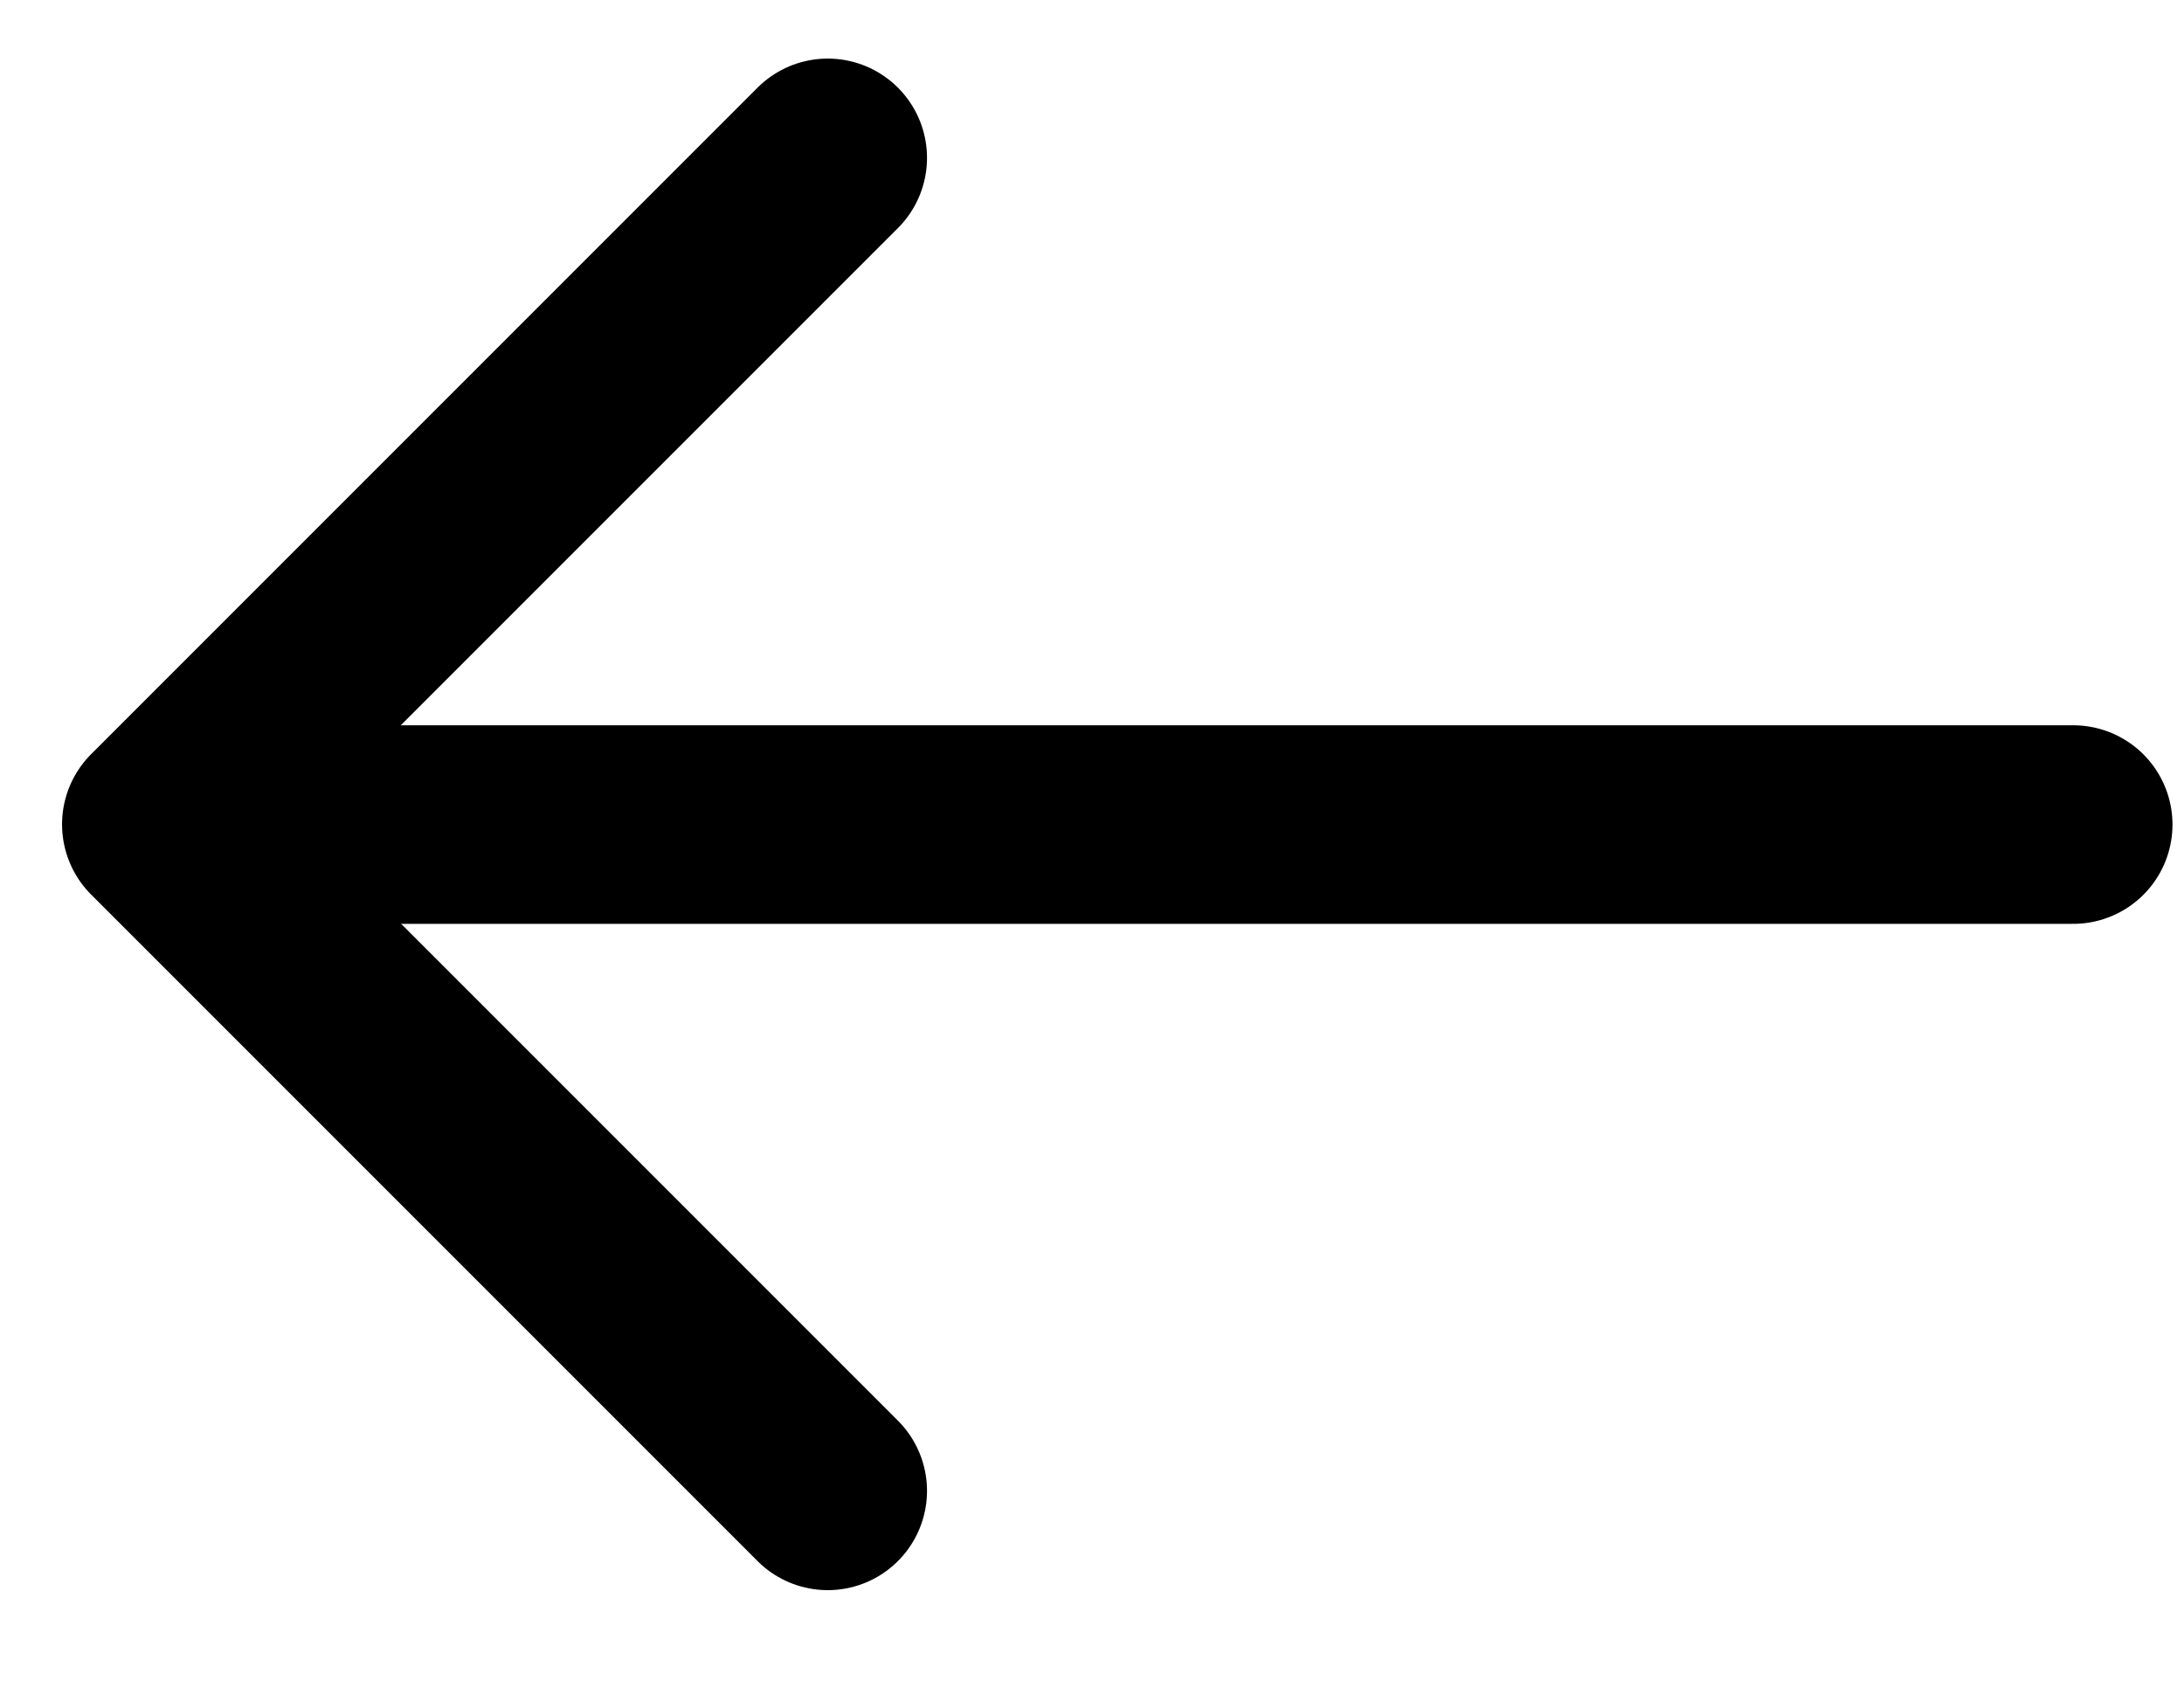
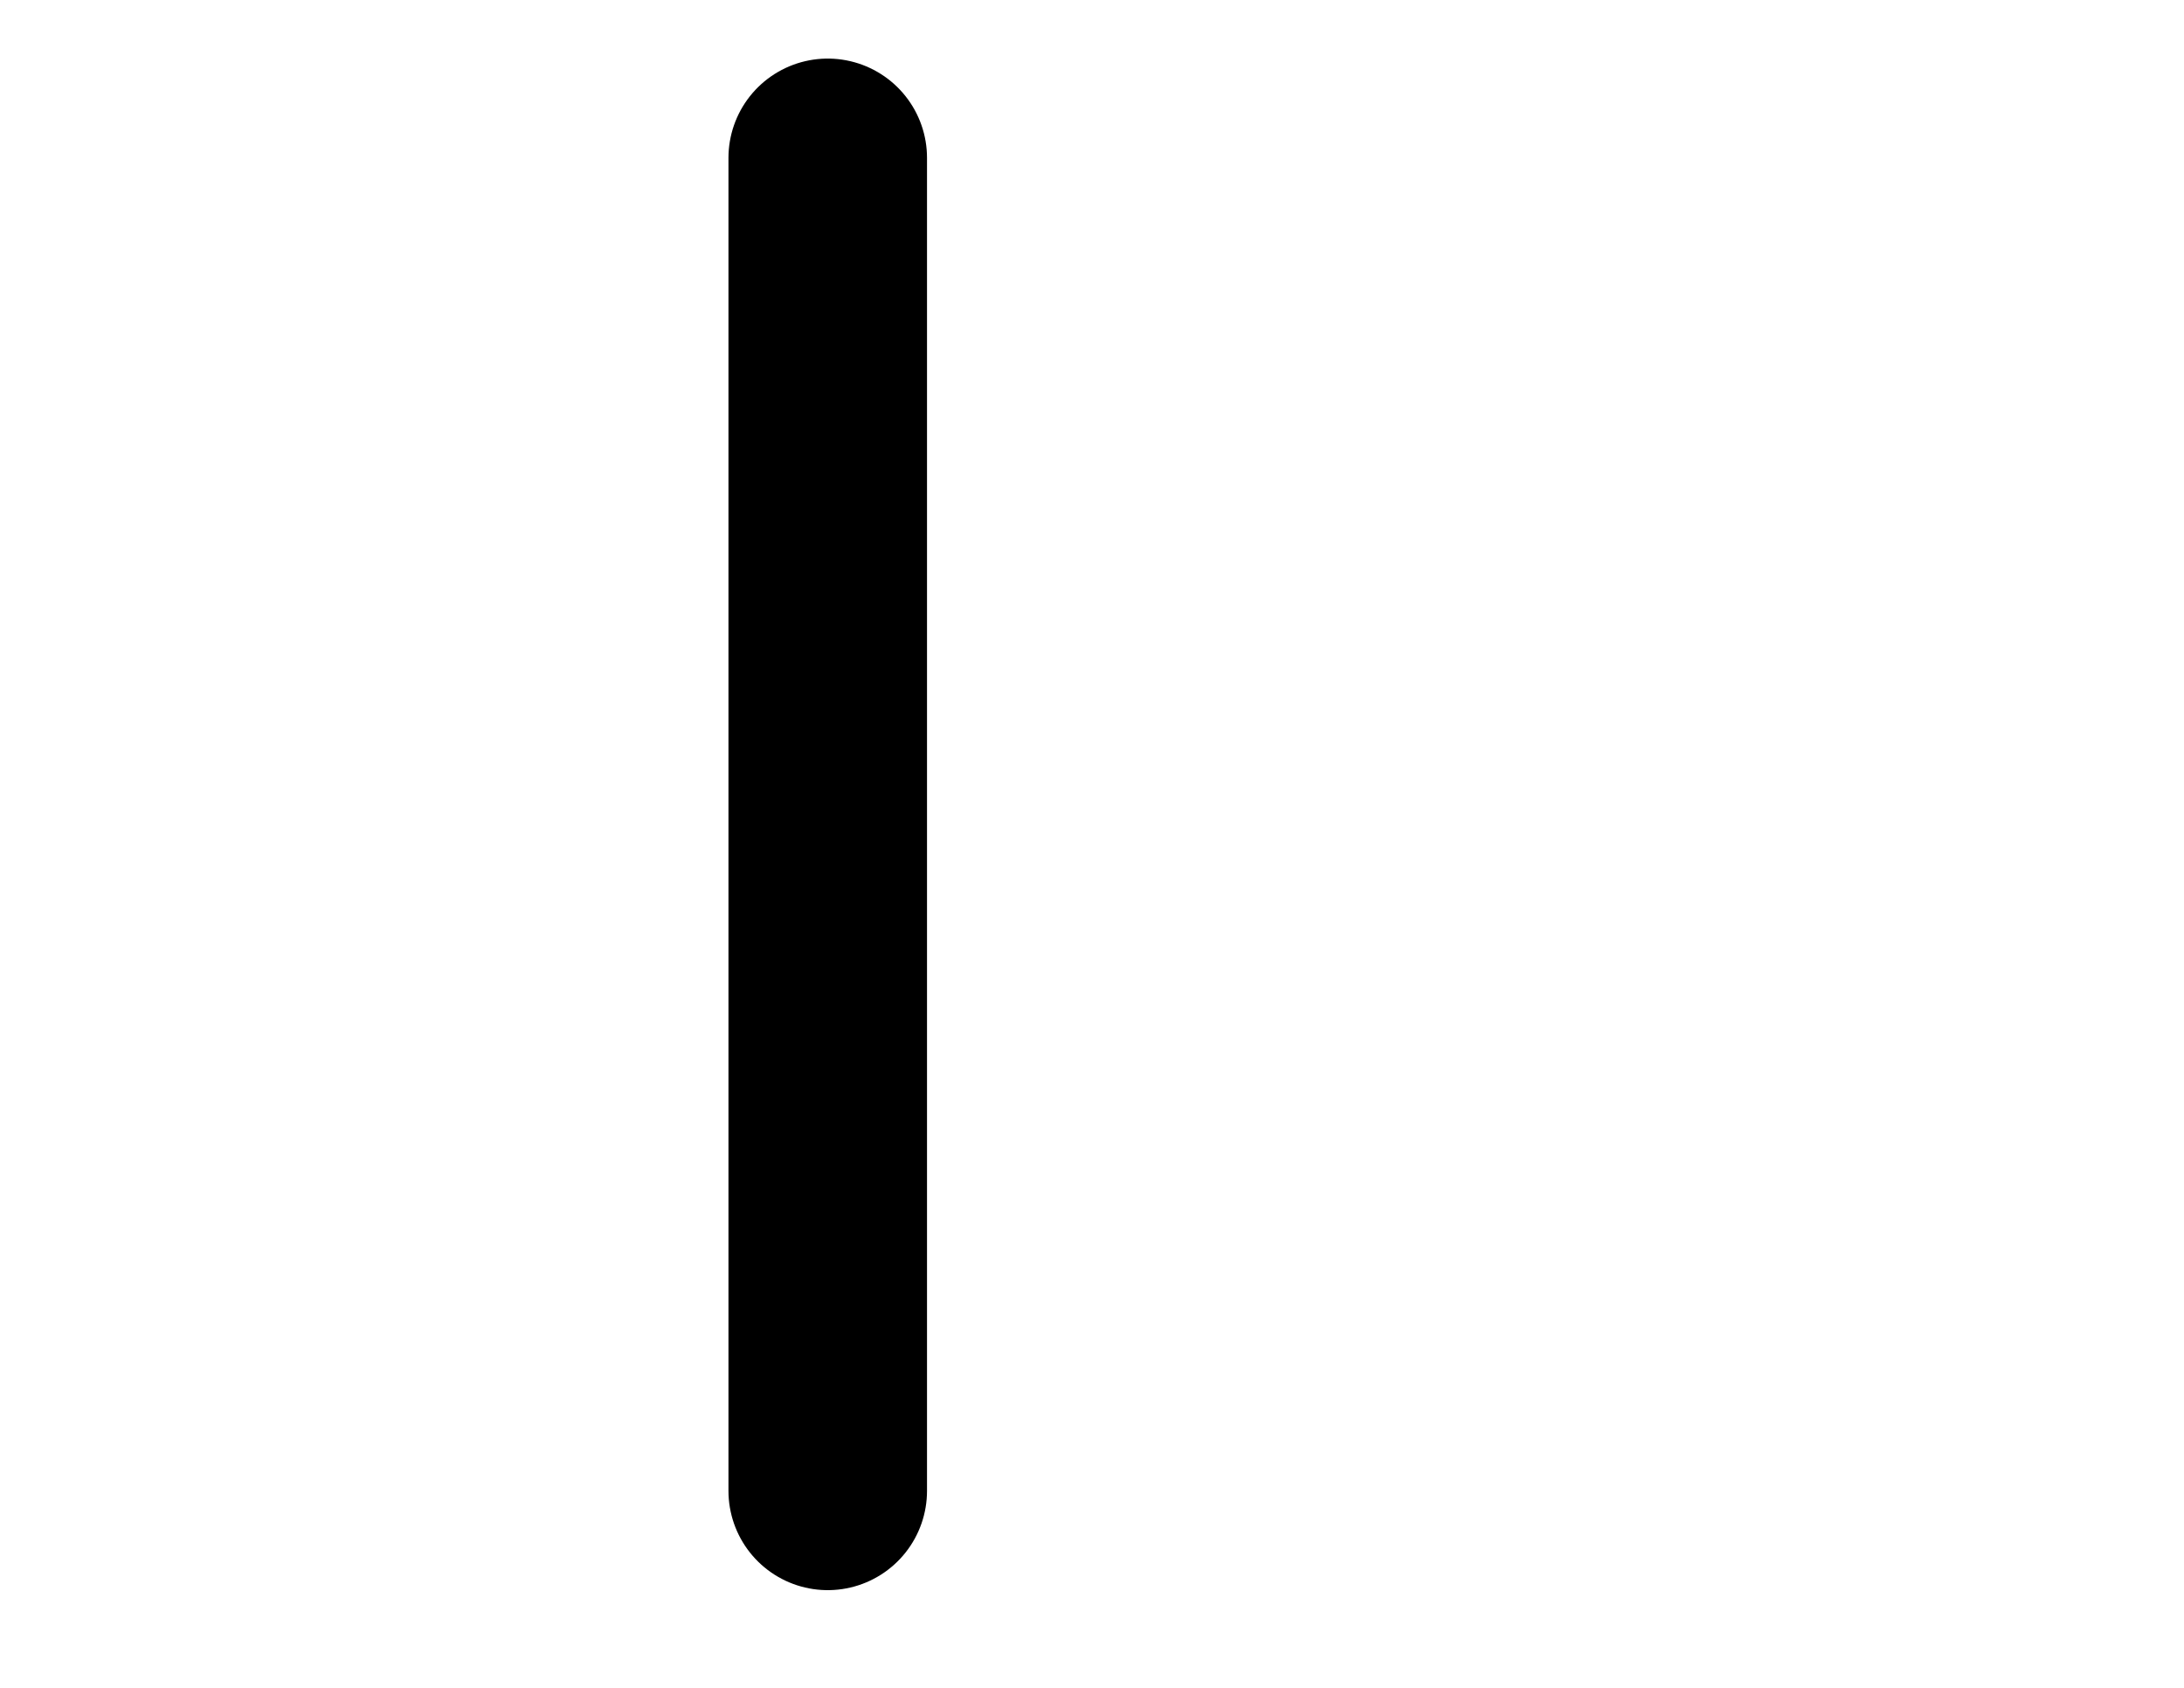
<svg xmlns="http://www.w3.org/2000/svg" width="22" height="17" viewBox="0 0 22 17" fill="none">
  <g id="Frame" clip-path="url(#clip0_365_1897)">
    <g id="nav_arrow_icon.3200d414">
-       <path id="Path 4849" d="M8.338 15.016L1.625 8.303L8.338 1.59" stroke="black" stroke-width="2" stroke-linecap="round" stroke-linejoin="round" />
-       <path id="Line 37" d="M1.896 8.305H20.884" stroke="black" stroke-width="2" stroke-linecap="round" stroke-linejoin="round" />
+       <path id="Path 4849" d="M8.338 15.016L8.338 1.59" stroke="black" stroke-width="2" stroke-linecap="round" stroke-linejoin="round" />
    </g>
  </g>
  <defs>
    <clipPath id="clip0_365_1897">
      <rect width="21.509" height="16.608" fill="white" transform="translate(0.5)" />
    </clipPath>
  </defs>
</svg>